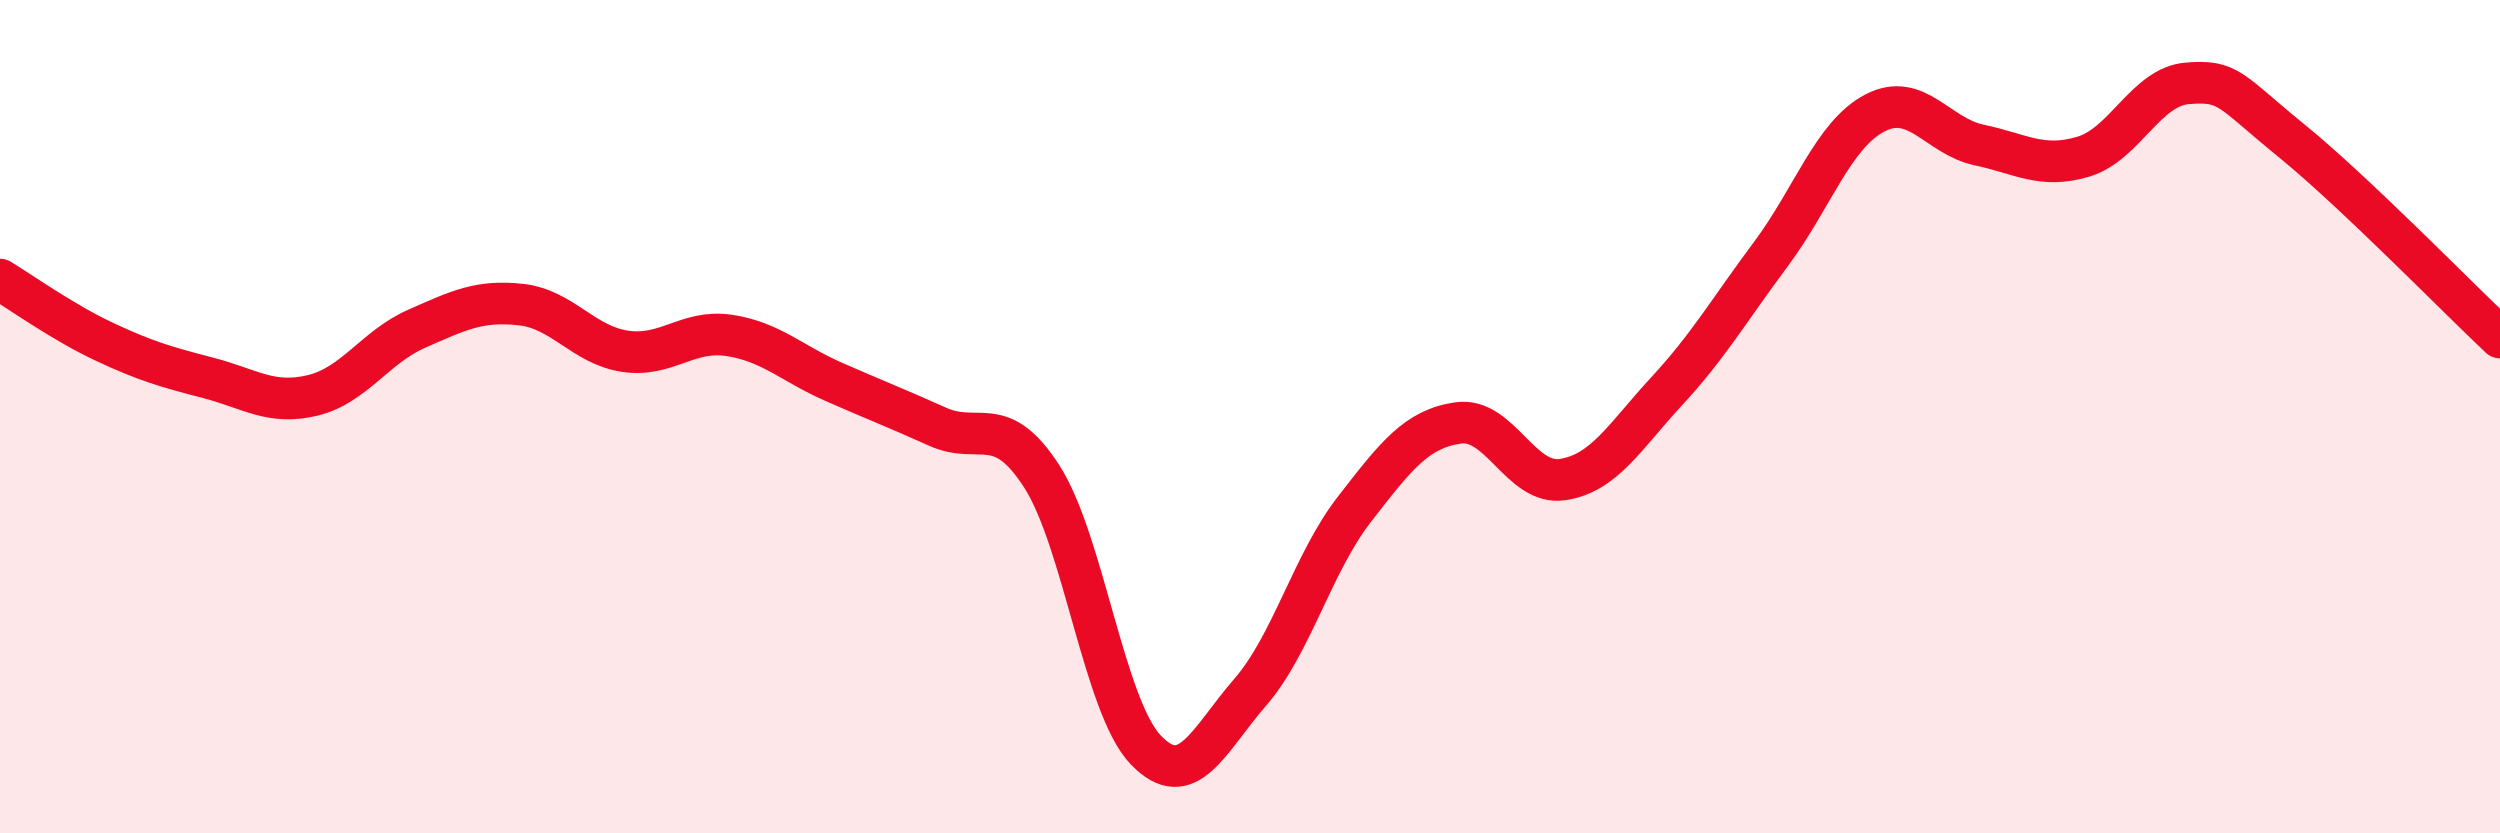
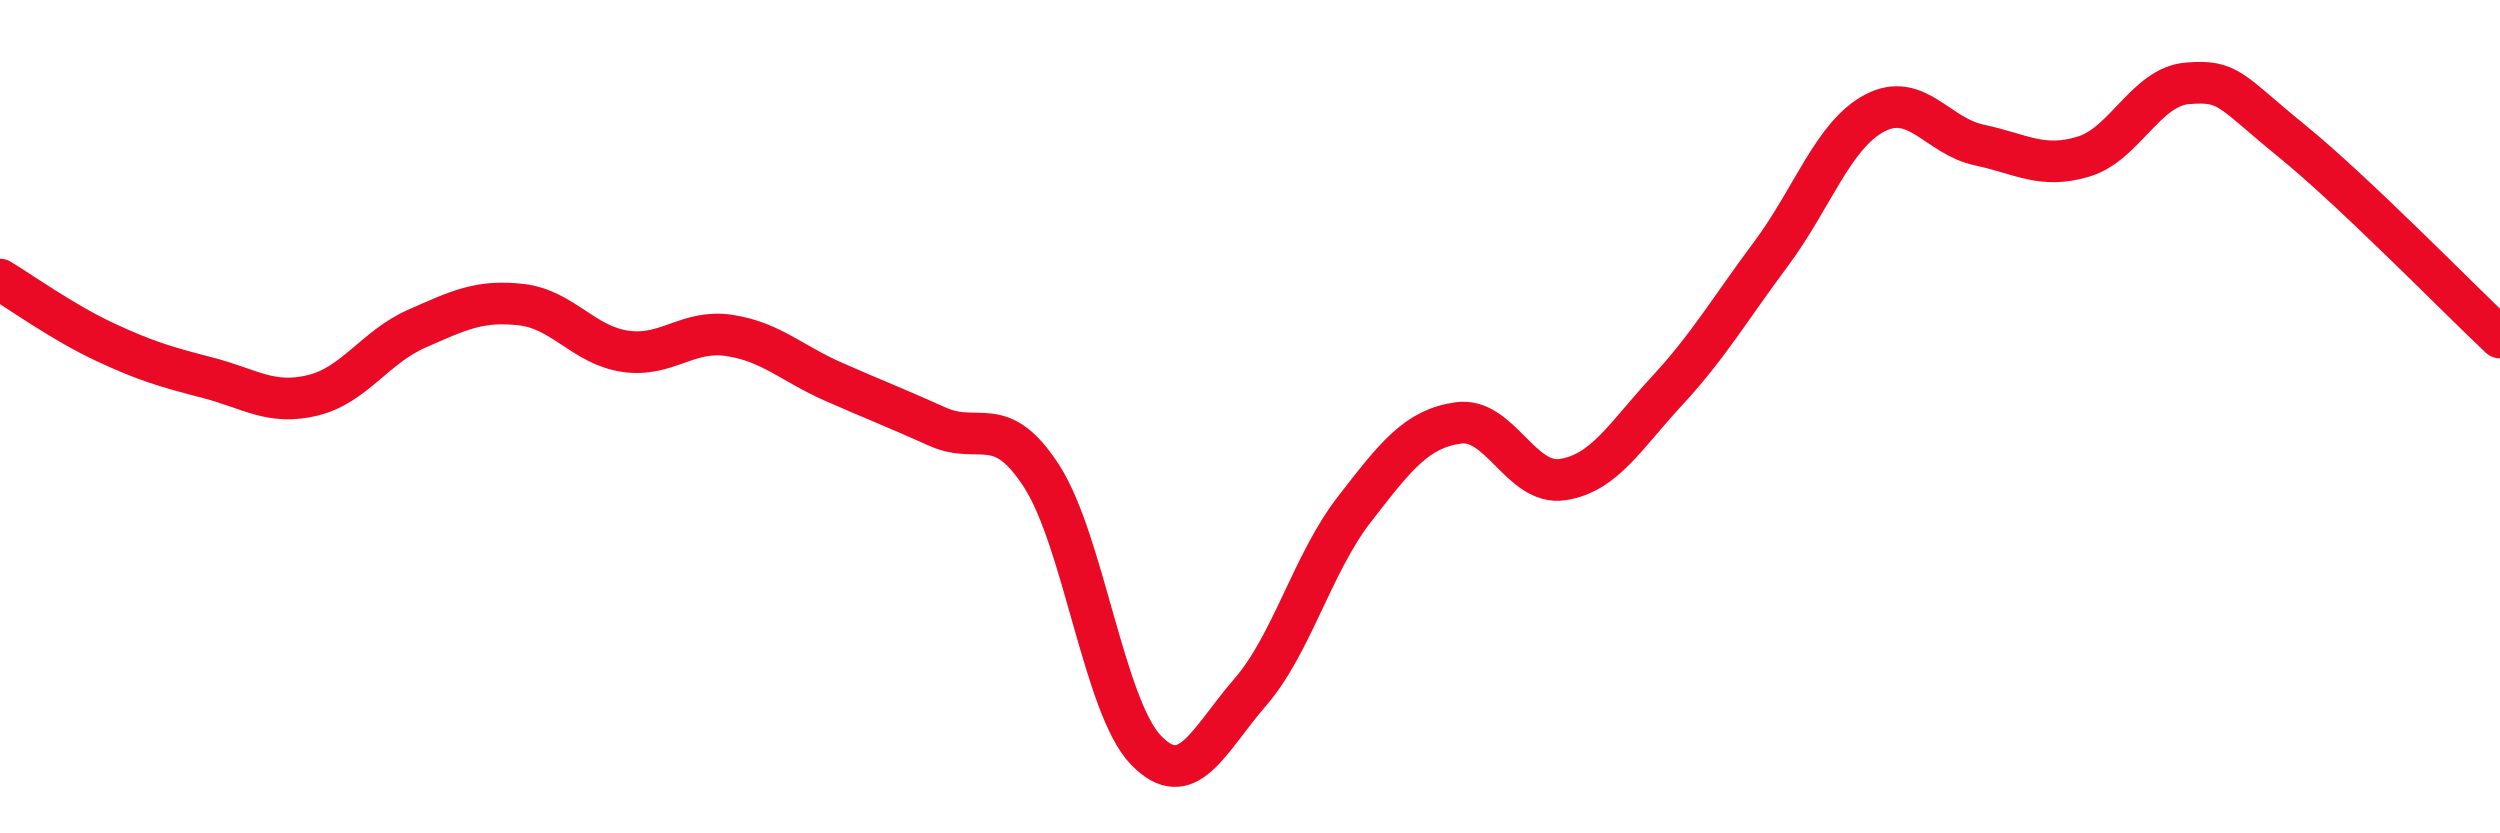
<svg xmlns="http://www.w3.org/2000/svg" width="60" height="20" viewBox="0 0 60 20">
-   <path d="M 0,6.71 C 0.5,7.01 1.5,7.73 2.5,8.2 C 3.5,8.67 4,8.81 5,9.07 C 6,9.33 6.5,9.73 7.5,9.49 C 8.5,9.25 9,8.33 10,7.89 C 11,7.45 11.5,7.2 12.5,7.31 C 13.5,7.42 14,8.28 15,8.43 C 16,8.58 16.5,7.9 17.5,8.05 C 18.5,8.2 19,8.72 20,9.16 C 21,9.6 21.5,9.79 22.5,10.24 C 23.5,10.69 24,9.88 25,11.43 C 26,12.98 26.5,16.96 27.5,18 C 28.5,19.04 29,17.77 30,16.62 C 31,15.47 31.5,13.52 32.5,12.23 C 33.5,10.94 34,10.29 35,10.15 C 36,10.01 36.5,11.66 37.5,11.51 C 38.5,11.36 39,10.47 40,9.39 C 41,8.31 41.5,7.44 42.5,6.1 C 43.5,4.76 44,3.23 45,2.71 C 46,2.19 46.5,3.27 47.5,3.48 C 48.5,3.69 49,4.06 50,3.76 C 51,3.46 51.5,2.08 52.5,2 C 53.5,1.92 53.5,2.16 55,3.38 C 56.5,4.6 59,7.16 60,8.1L60 20L0 20Z" fill="#EB0A25" opacity="0.1" stroke-linecap="round" stroke-linejoin="round" />
  <path d="M 0,6.71 C 0.5,7.01 1.5,7.73 2.5,8.2 C 3.5,8.67 4,8.81 5,9.07 C 6,9.33 6.5,9.73 7.5,9.49 C 8.5,9.25 9,8.33 10,7.89 C 11,7.45 11.5,7.2 12.5,7.31 C 13.5,7.42 14,8.28 15,8.43 C 16,8.58 16.5,7.9 17.5,8.05 C 18.5,8.2 19,8.72 20,9.16 C 21,9.6 21.5,9.79 22.5,10.24 C 23.5,10.69 24,9.88 25,11.43 C 26,12.98 26.5,16.96 27.5,18 C 28.5,19.04 29,17.77 30,16.62 C 31,15.47 31.5,13.52 32.5,12.23 C 33.5,10.94 34,10.29 35,10.15 C 36,10.01 36.5,11.66 37.5,11.51 C 38.5,11.36 39,10.47 40,9.39 C 41,8.31 41.5,7.44 42.5,6.1 C 43.5,4.76 44,3.23 45,2.71 C 46,2.19 46.5,3.27 47.5,3.48 C 48.5,3.69 49,4.06 50,3.76 C 51,3.46 51.5,2.08 52.5,2 C 53.5,1.92 53.5,2.16 55,3.38 C 56.5,4.6 59,7.16 60,8.1" stroke="#EB0A25" stroke-width="1" fill="none" stroke-linecap="round" stroke-linejoin="round" />
</svg>